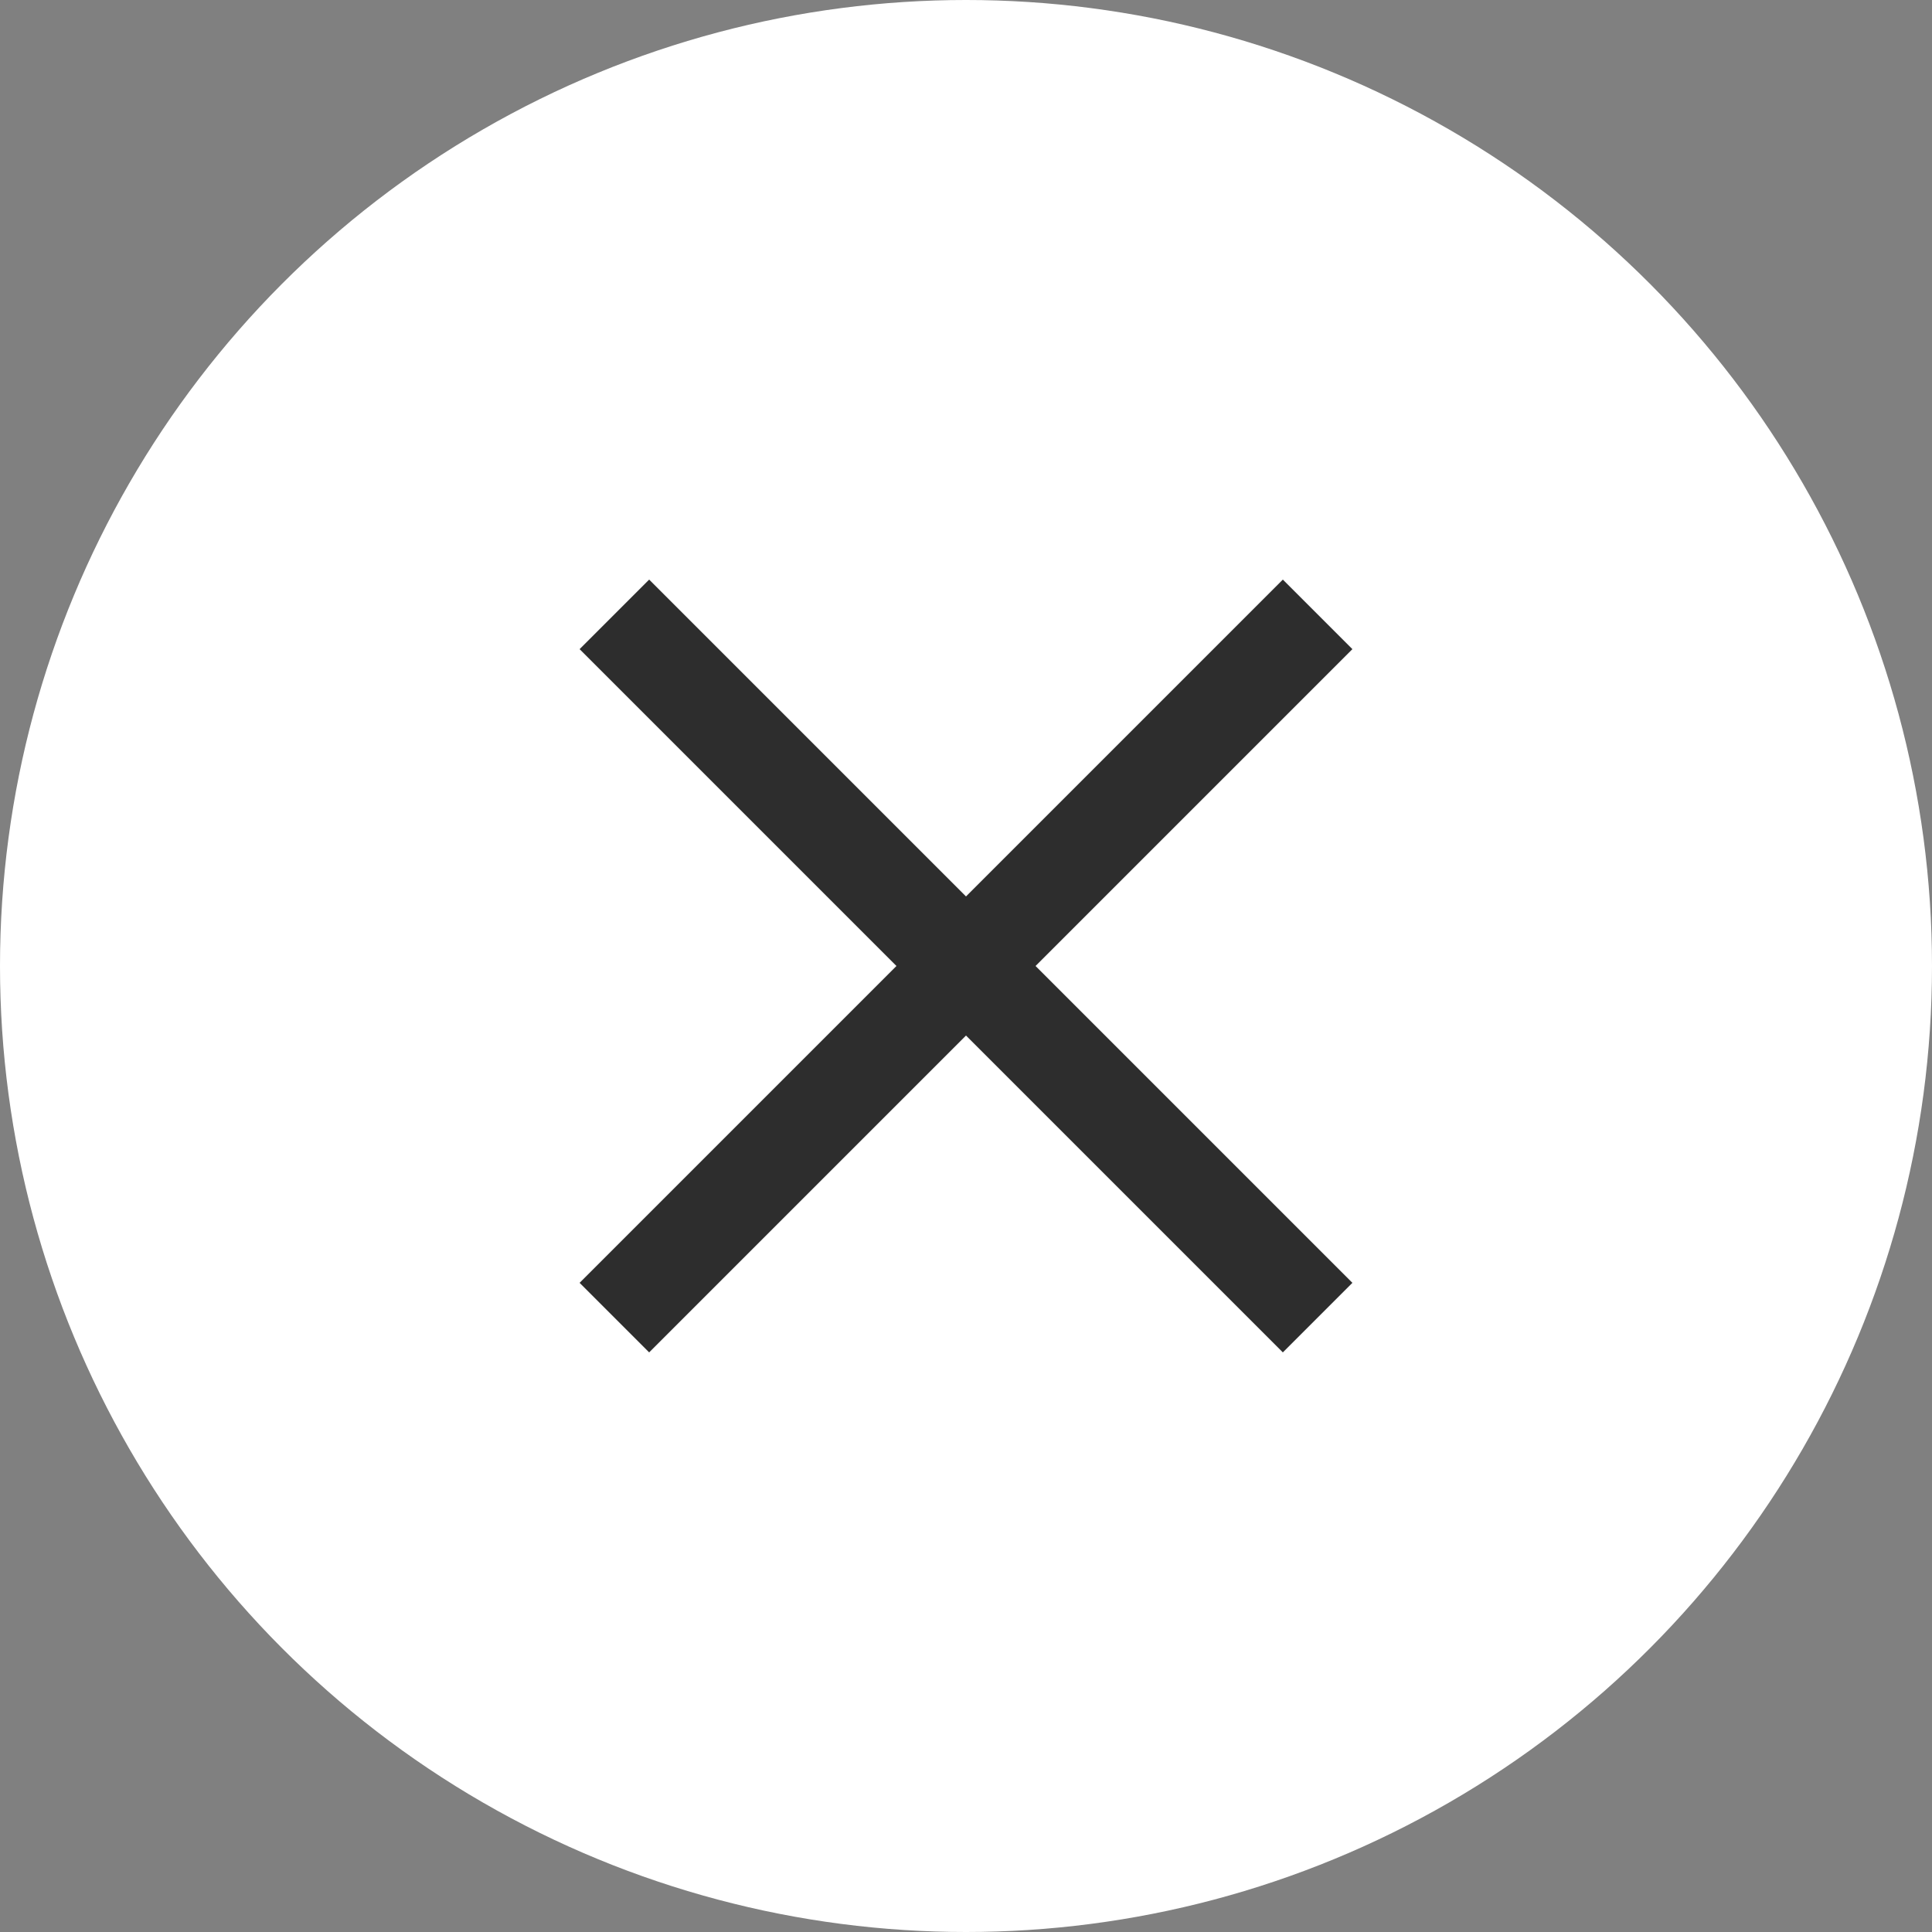
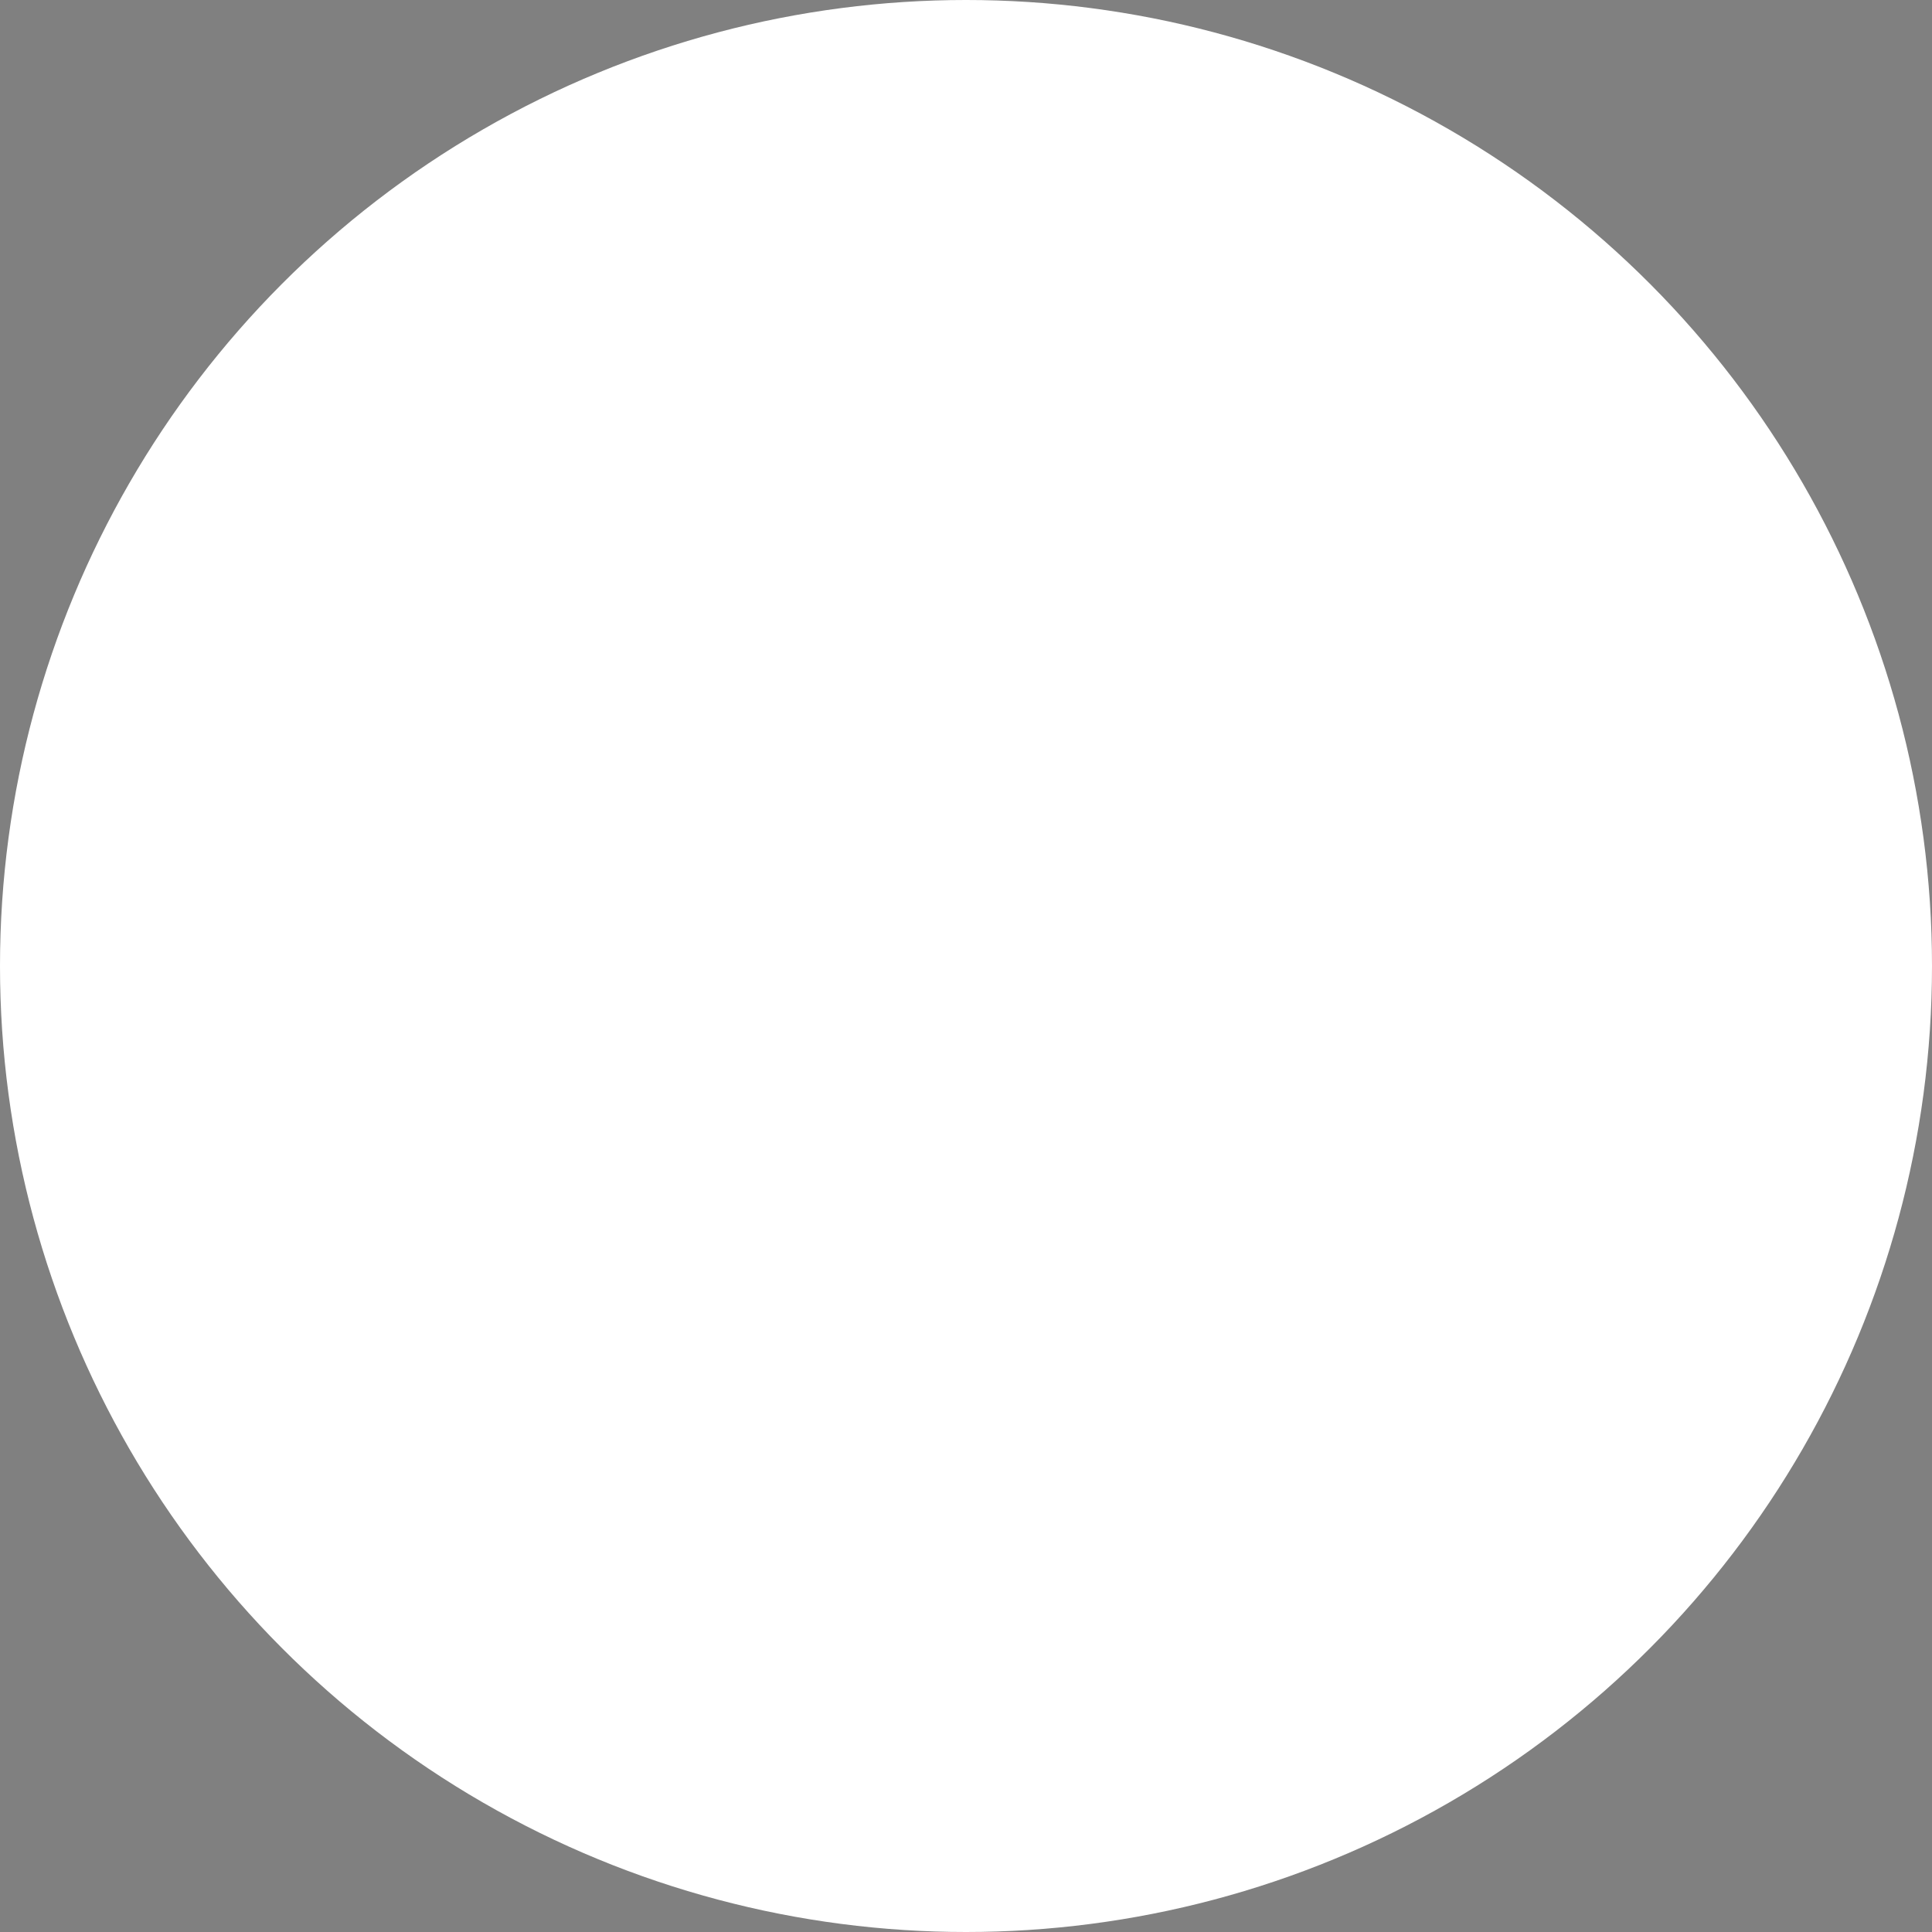
<svg xmlns="http://www.w3.org/2000/svg" width="50" height="50" viewBox="0 0 50 50" fill="none">
  <rect x="0" y="0" width="50" height="50" fill="#808080" stroke="none" />
  <circle cx="25" cy="25" r="25" fill="white" />
-   <path d="M35 16.8L33.2 15L25 23.2L16.8 15L15 16.8L23.2 25L15 33.2L16.8 35L25 26.8L33.2 35L35 33.2L26.8 25L35 16.8Z" fill="#2D2D2D" />
</svg>